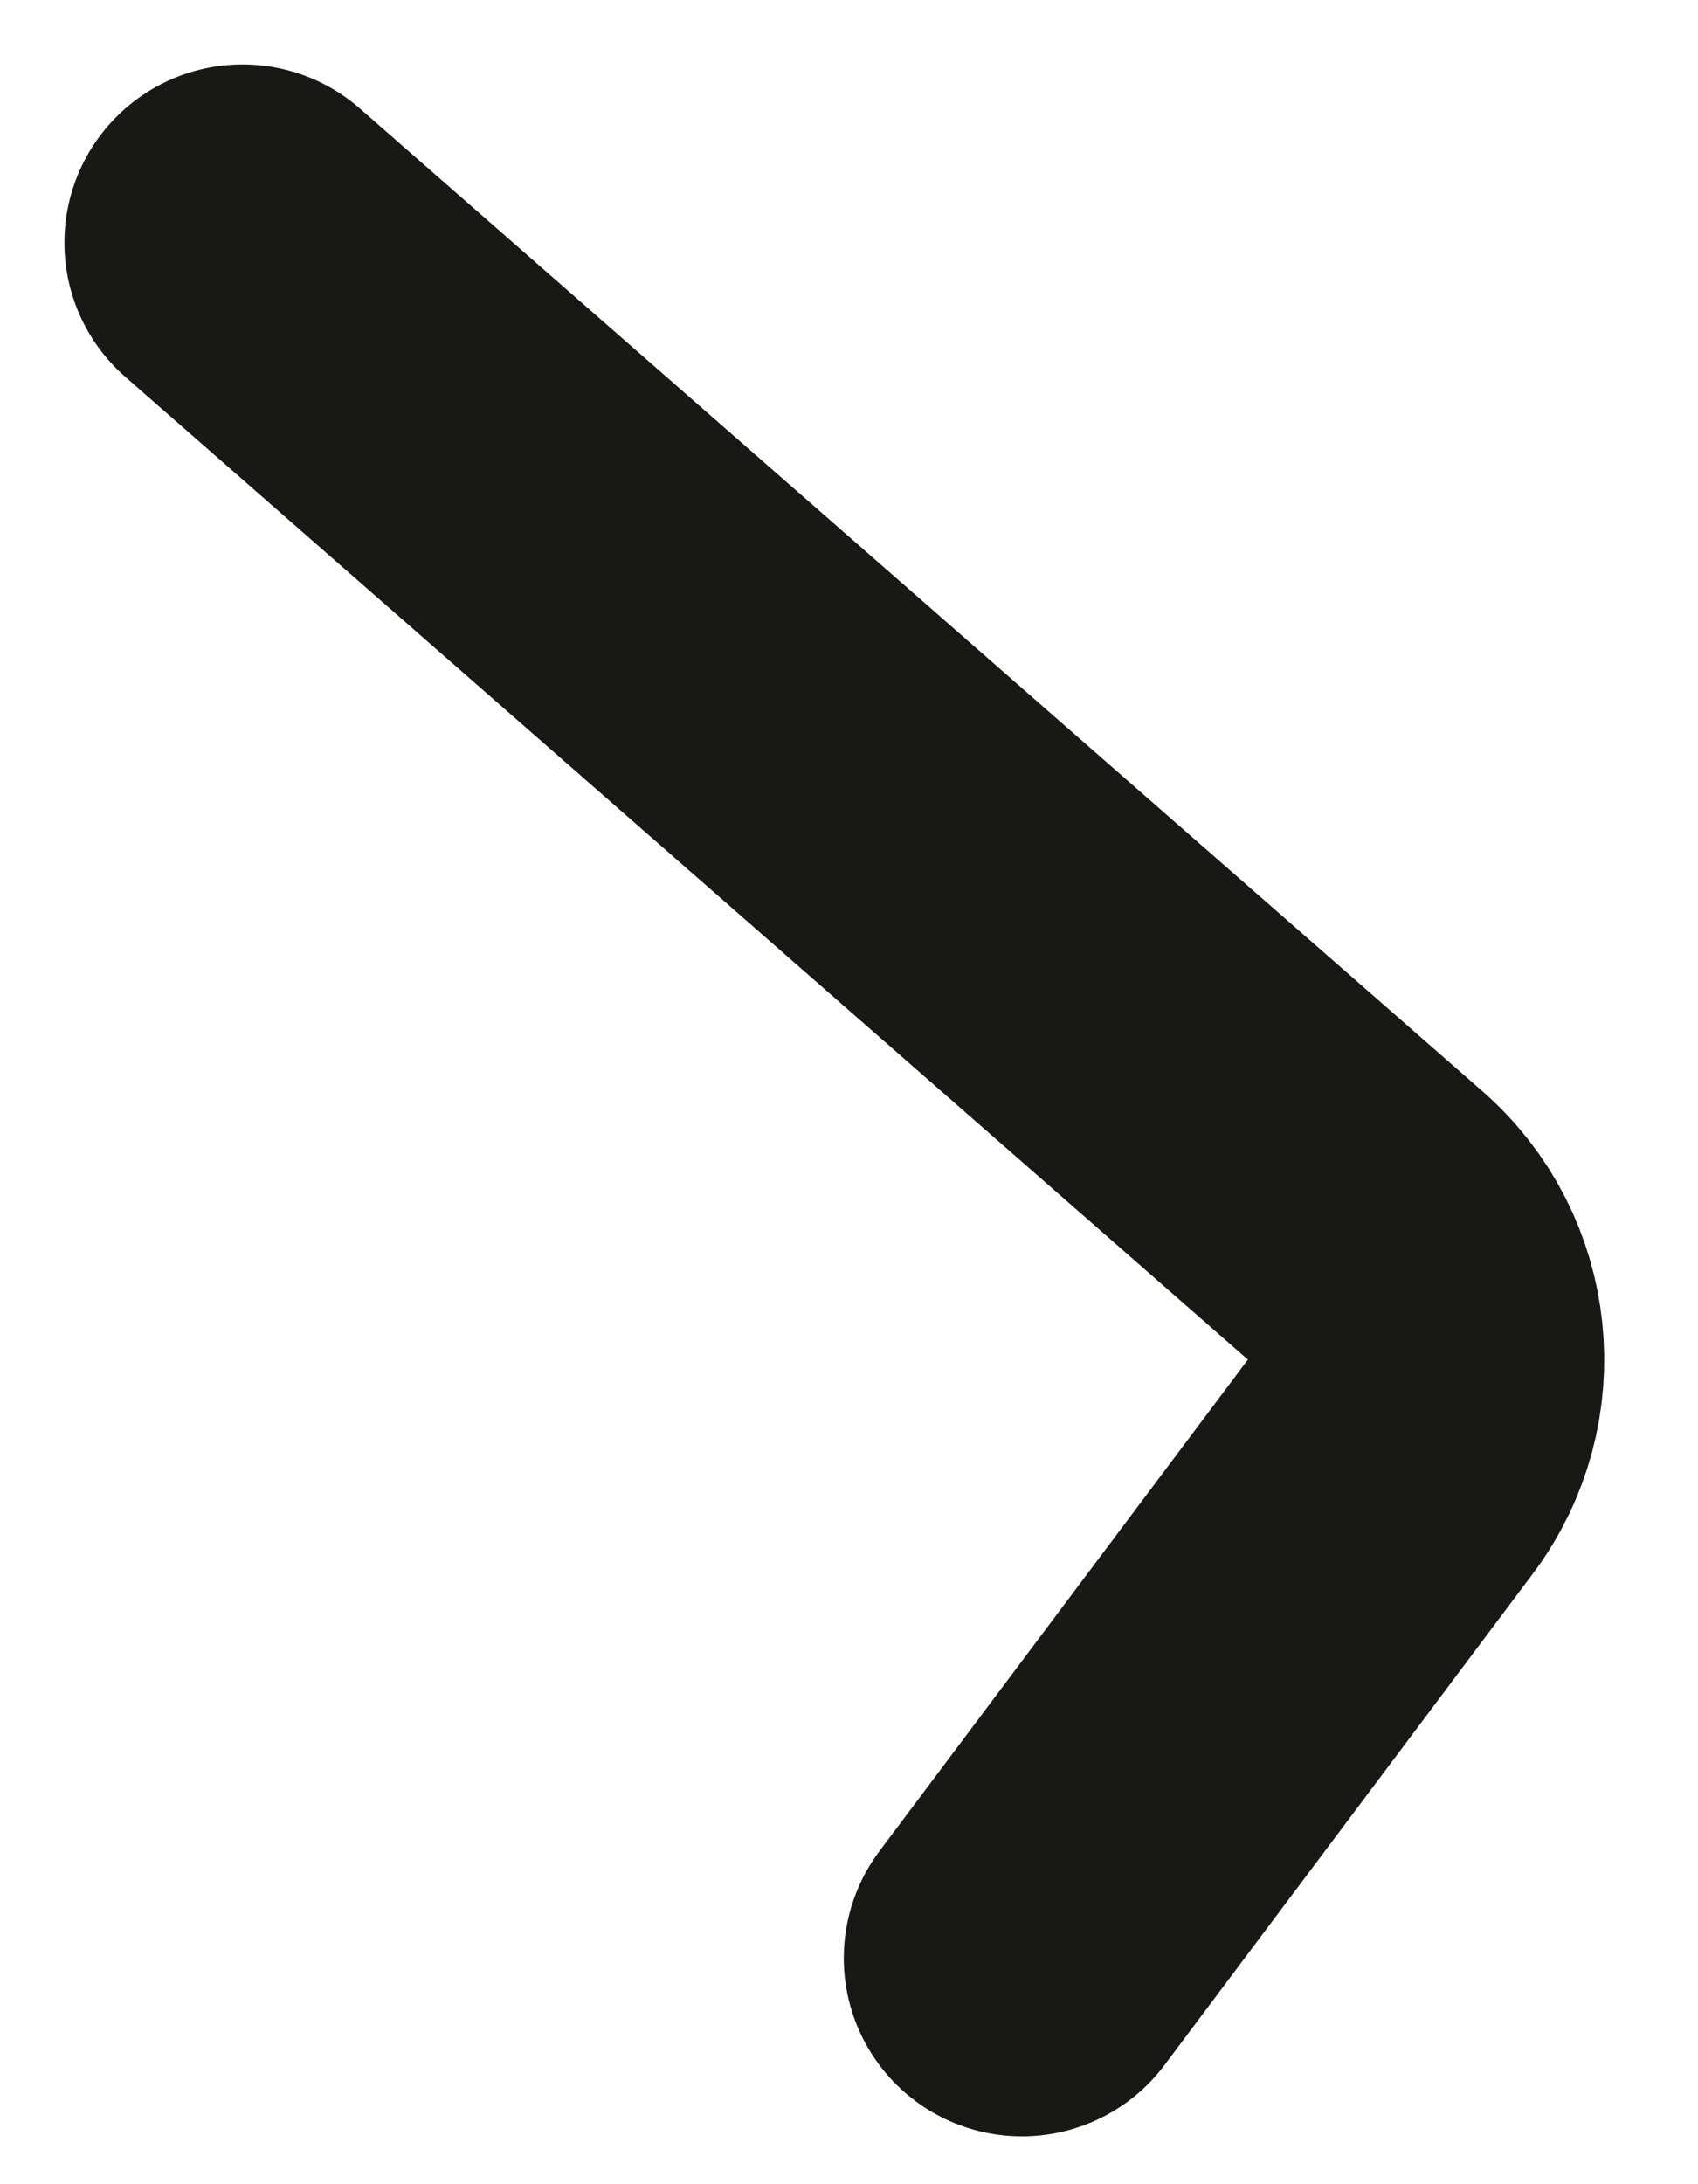
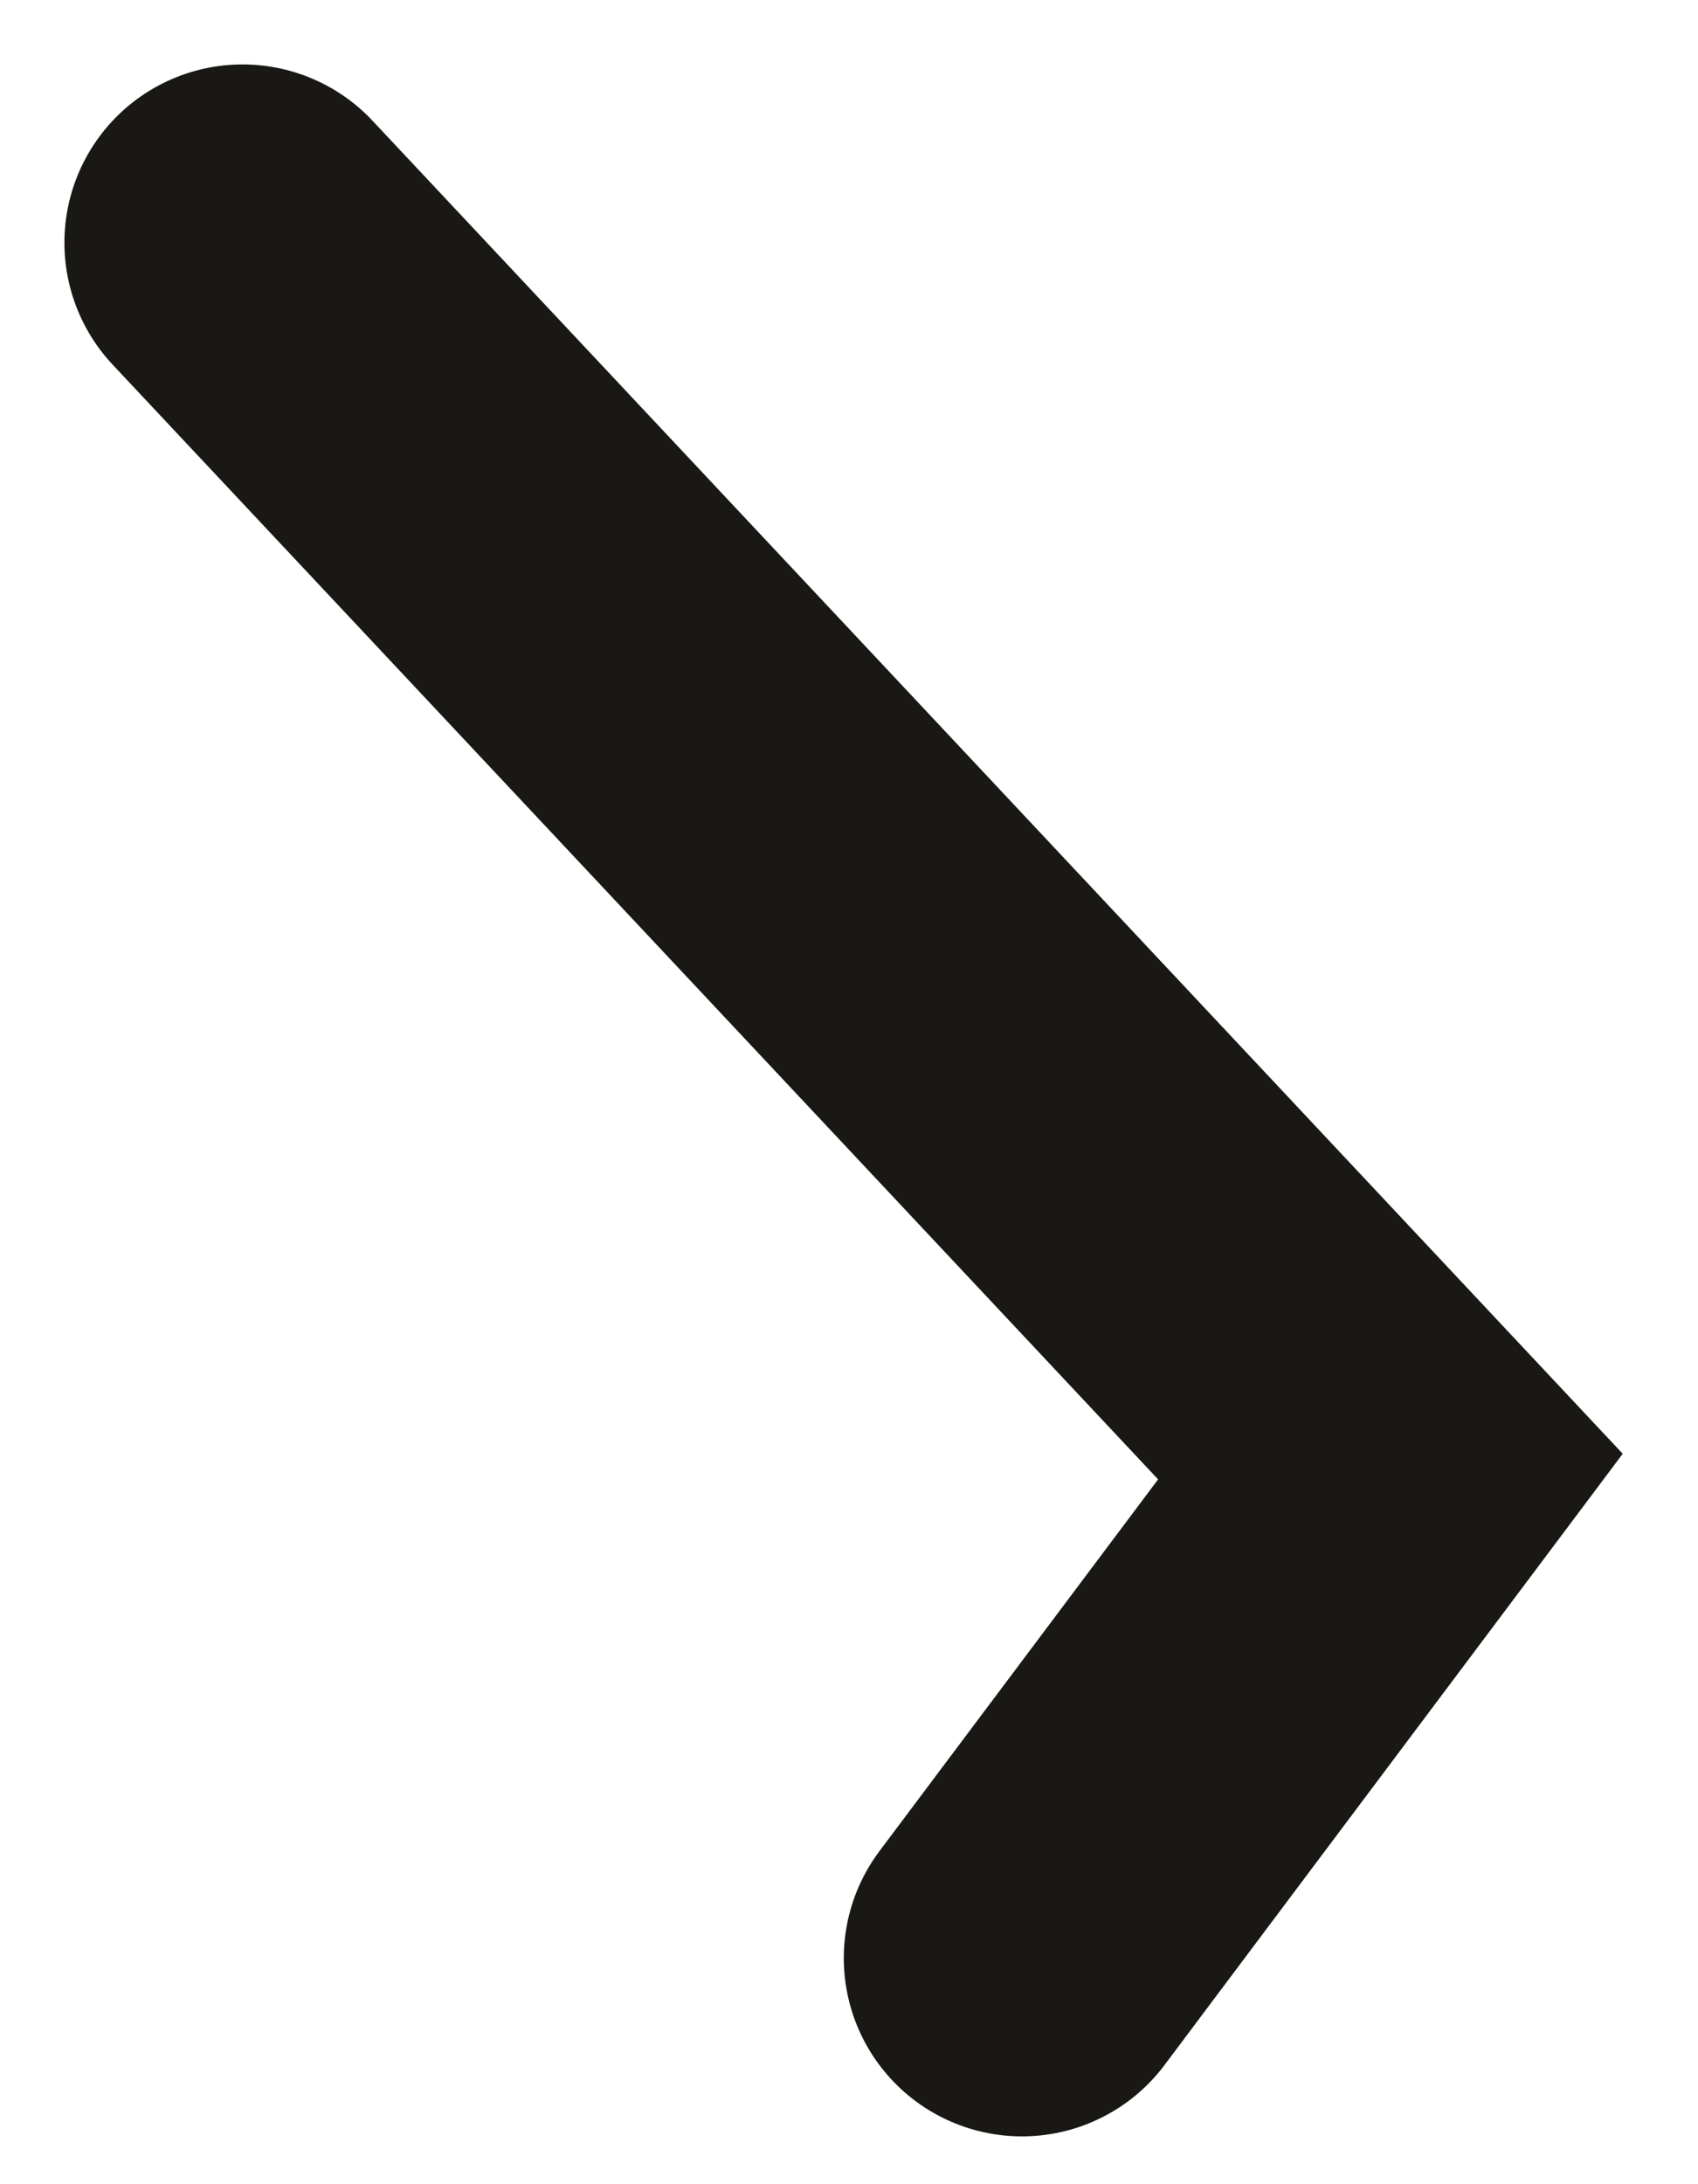
<svg xmlns="http://www.w3.org/2000/svg" fill="none" height="100%" overflow="visible" preserveAspectRatio="none" style="display: block;" viewBox="0 0 14 18" width="100%">
-   <path d="M8.426 16.137L11.464 12.086C11.925 11.471 11.834 10.605 11.256 10.099L2 2" id="Line 1" stroke="#191815" stroke-linecap="round" stroke-width="2.938" />
+   <path d="M8.426 16.137L11.464 12.086L2 2" id="Line 1" stroke="#191815" stroke-linecap="round" stroke-width="2.938" />
</svg>